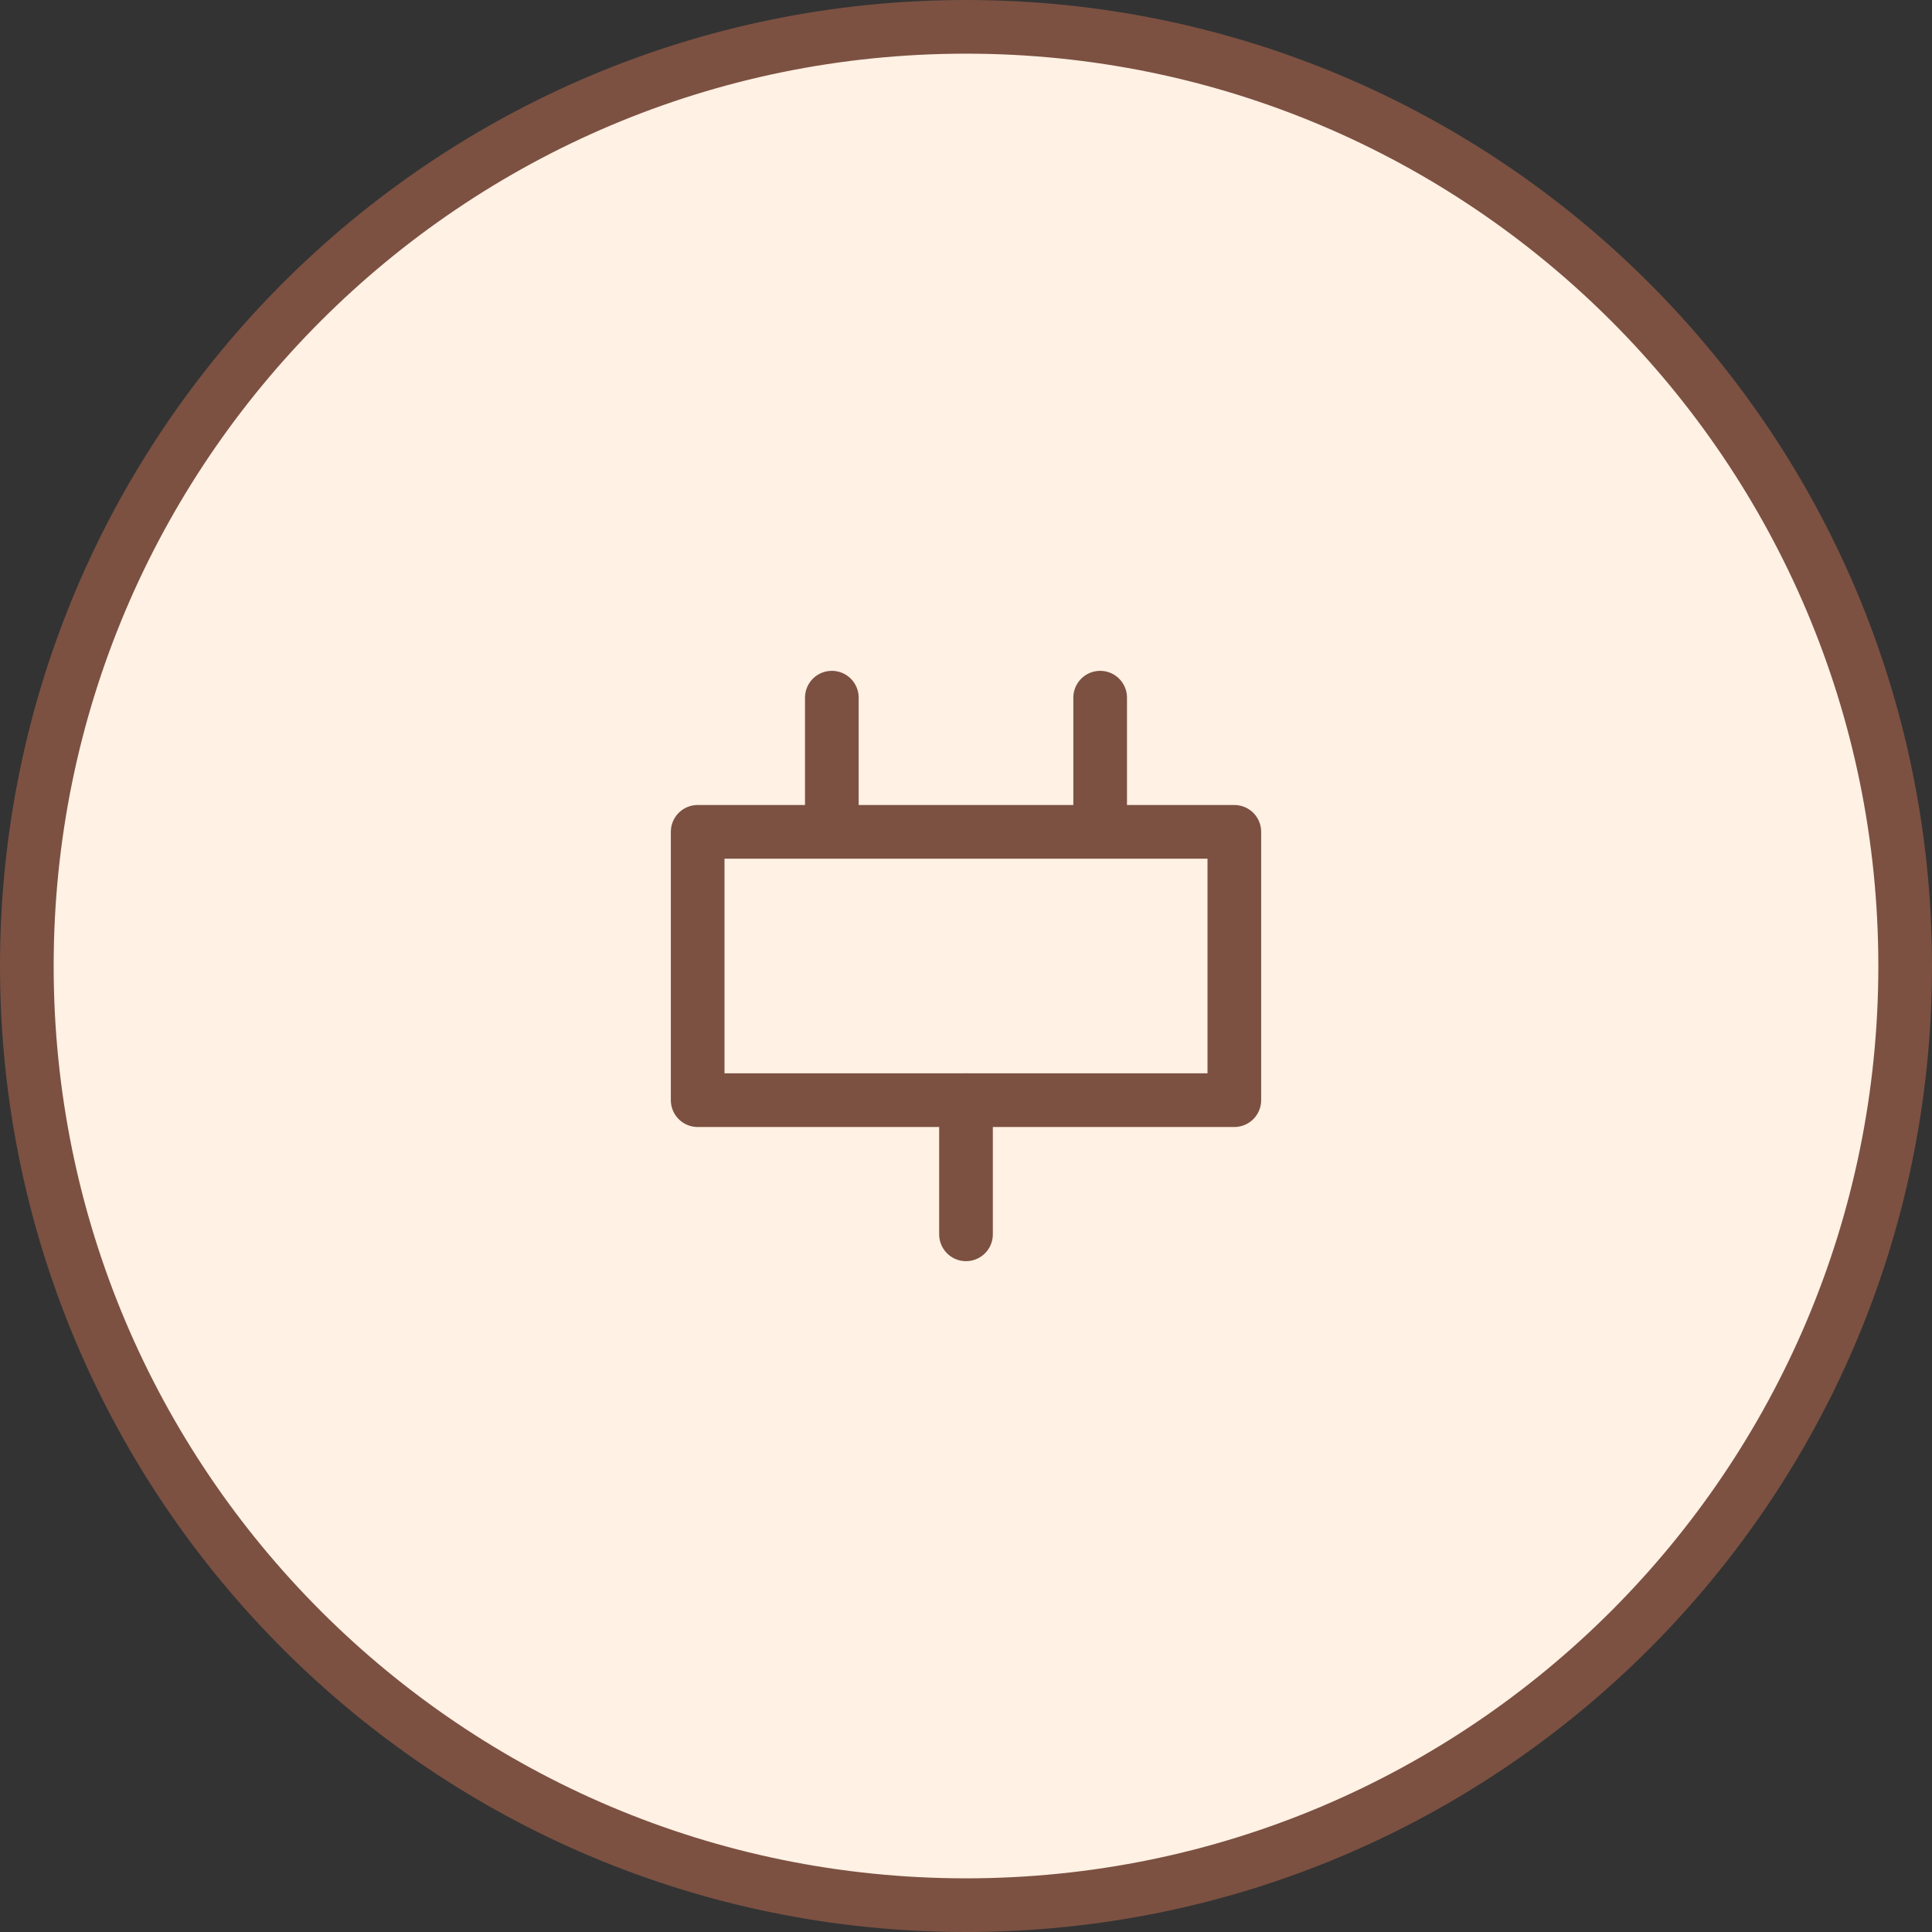
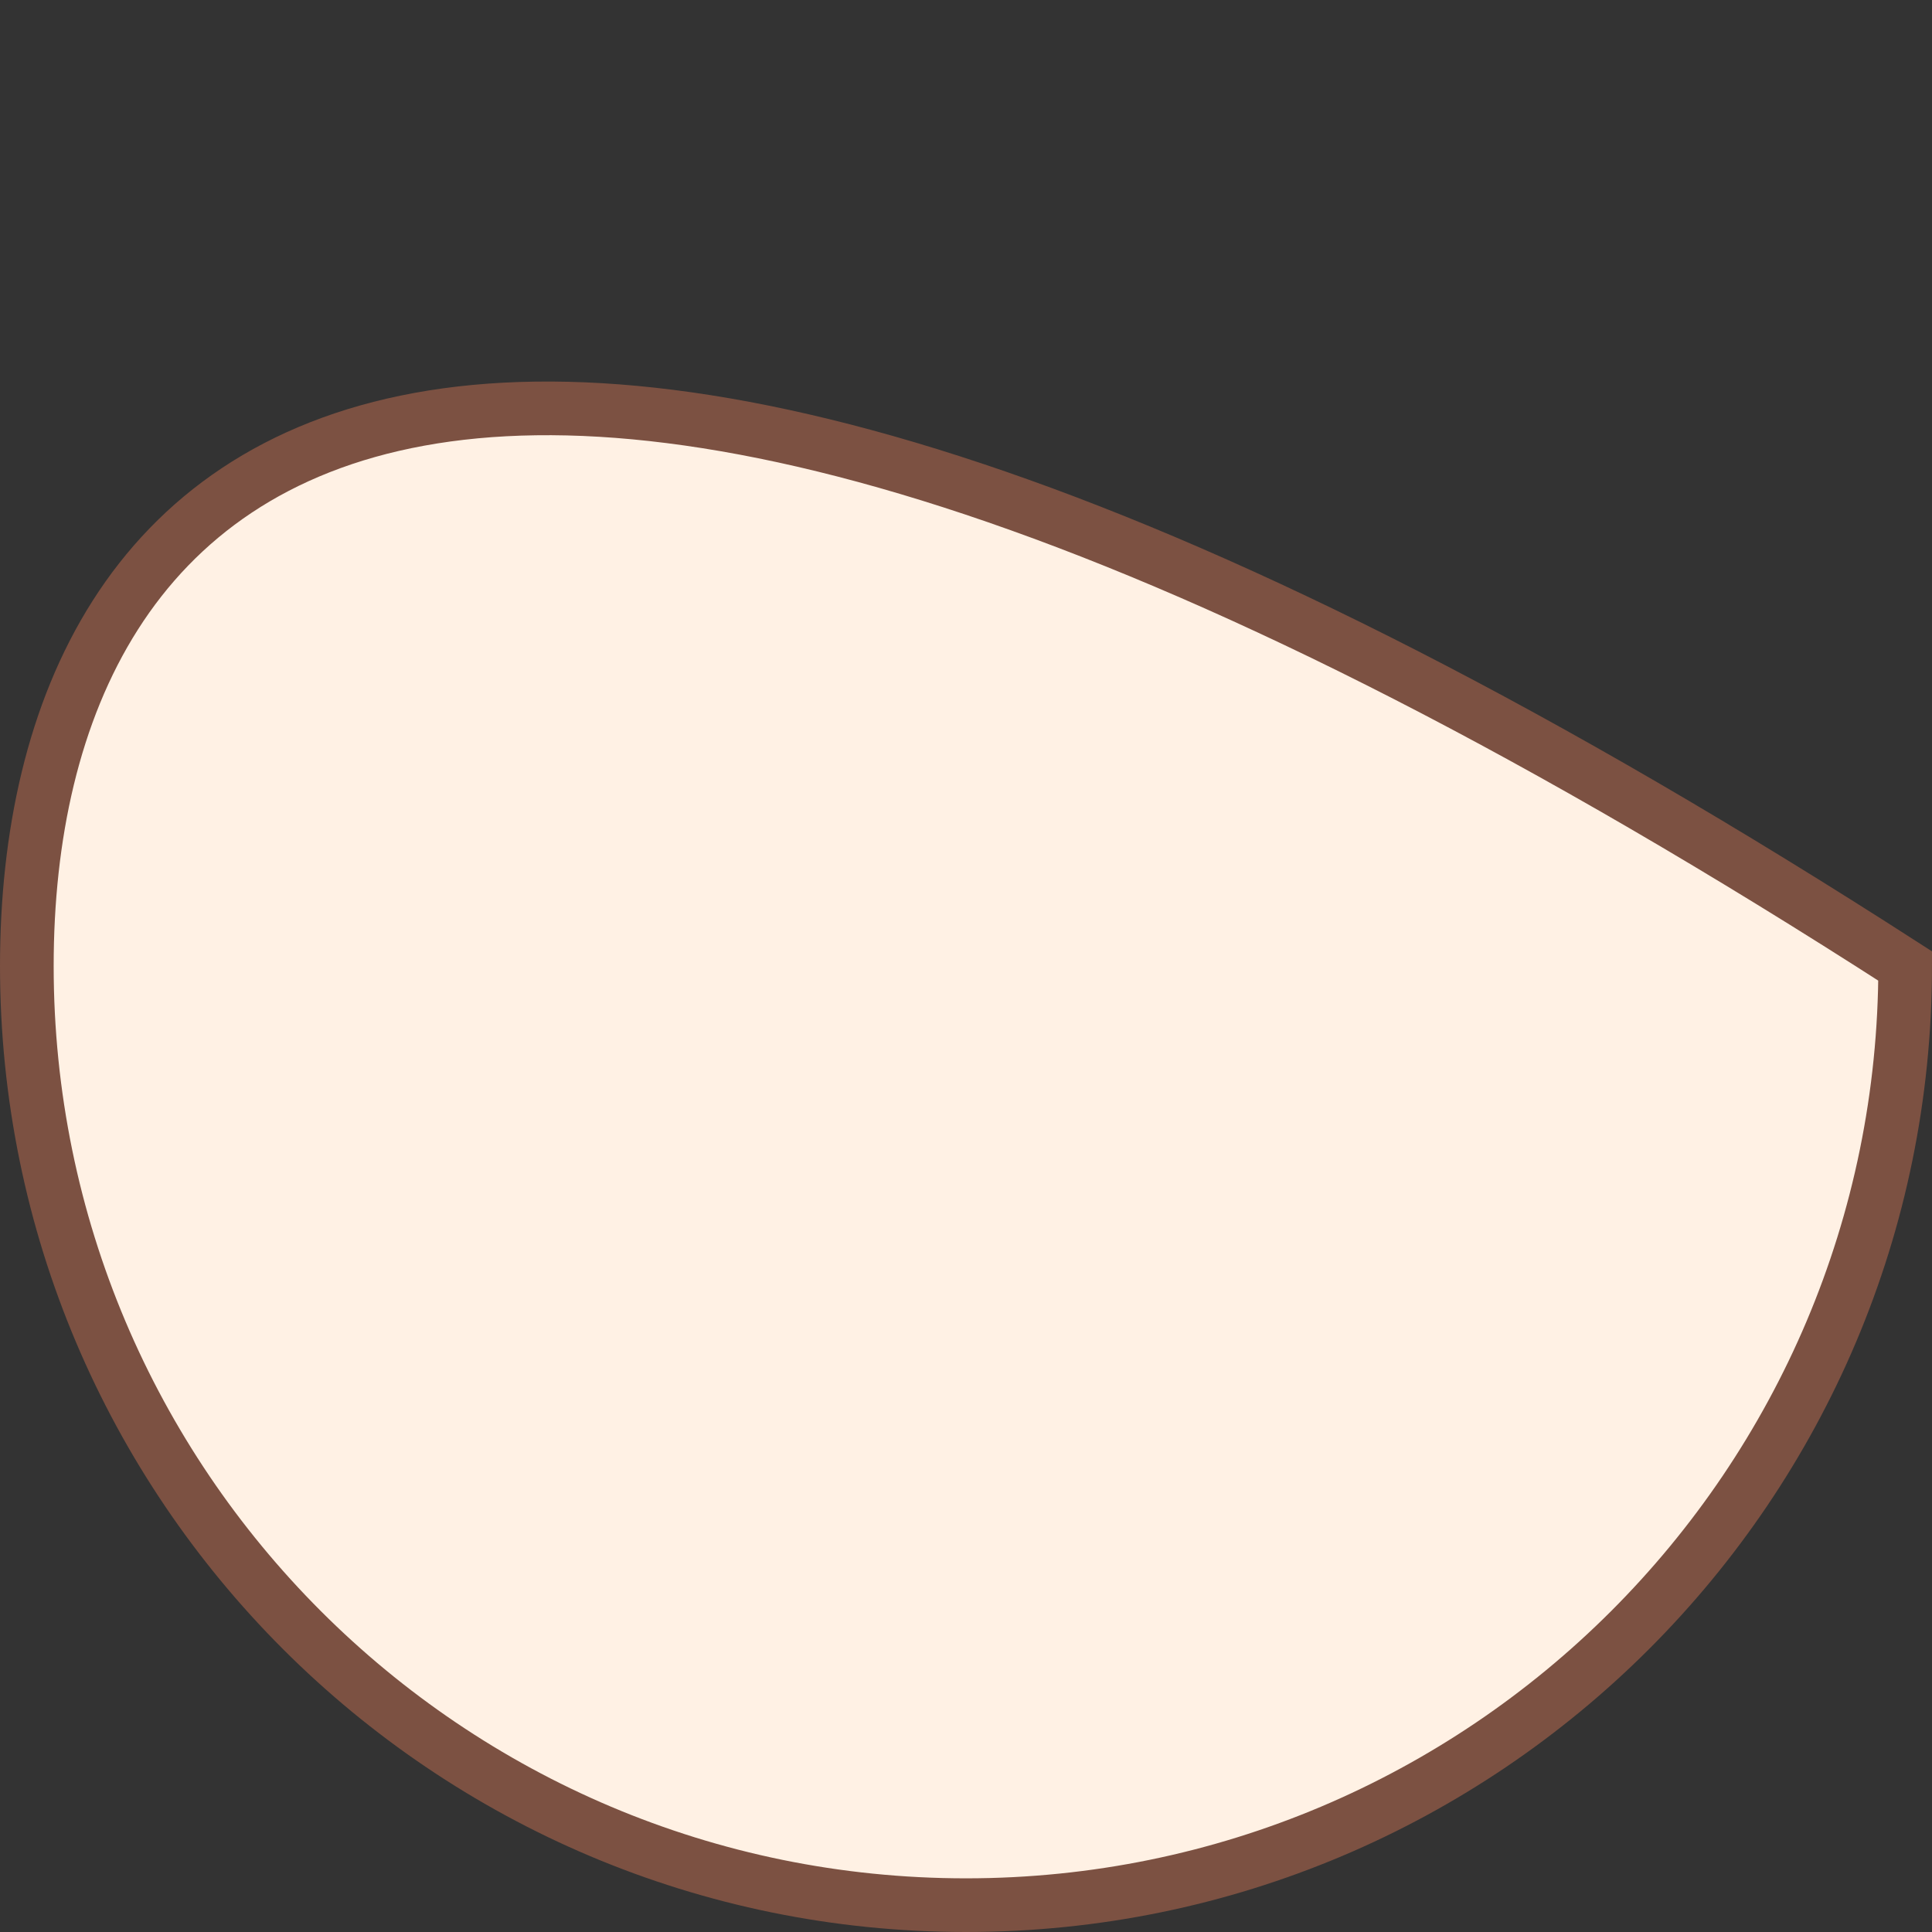
<svg xmlns="http://www.w3.org/2000/svg" width="72" height="72" viewBox="0 0 72 72" fill="none">
  <rect x="0" y="0" width="72" height="72" fill="#333333" stroke="none" />
-   <path d="M36 71C55.33 71 71 55.33 71 36C71 16.67 55.33 1 36 1C16.67 1 1 16.67 1 36C1 55.33 16.67 71 36 71Z" fill="#FFF1E4" stroke="#7C5142" stroke-width="2" />
-   <path d="M31 26V31M41 26V31M26 31H46V41H26V31Z" stroke="#7C5142" stroke-width="2" stroke-linecap="round" stroke-linejoin="round" />
-   <path d="M36 46V41" stroke="#7C5142" stroke-width="2" stroke-linecap="round" stroke-linejoin="round" />
+   <path d="M36 71C55.33 71 71 55.33 71 36C16.67 1 1 16.67 1 36C1 55.33 16.67 71 36 71Z" fill="#FFF1E4" stroke="#7C5142" stroke-width="2" />
</svg>